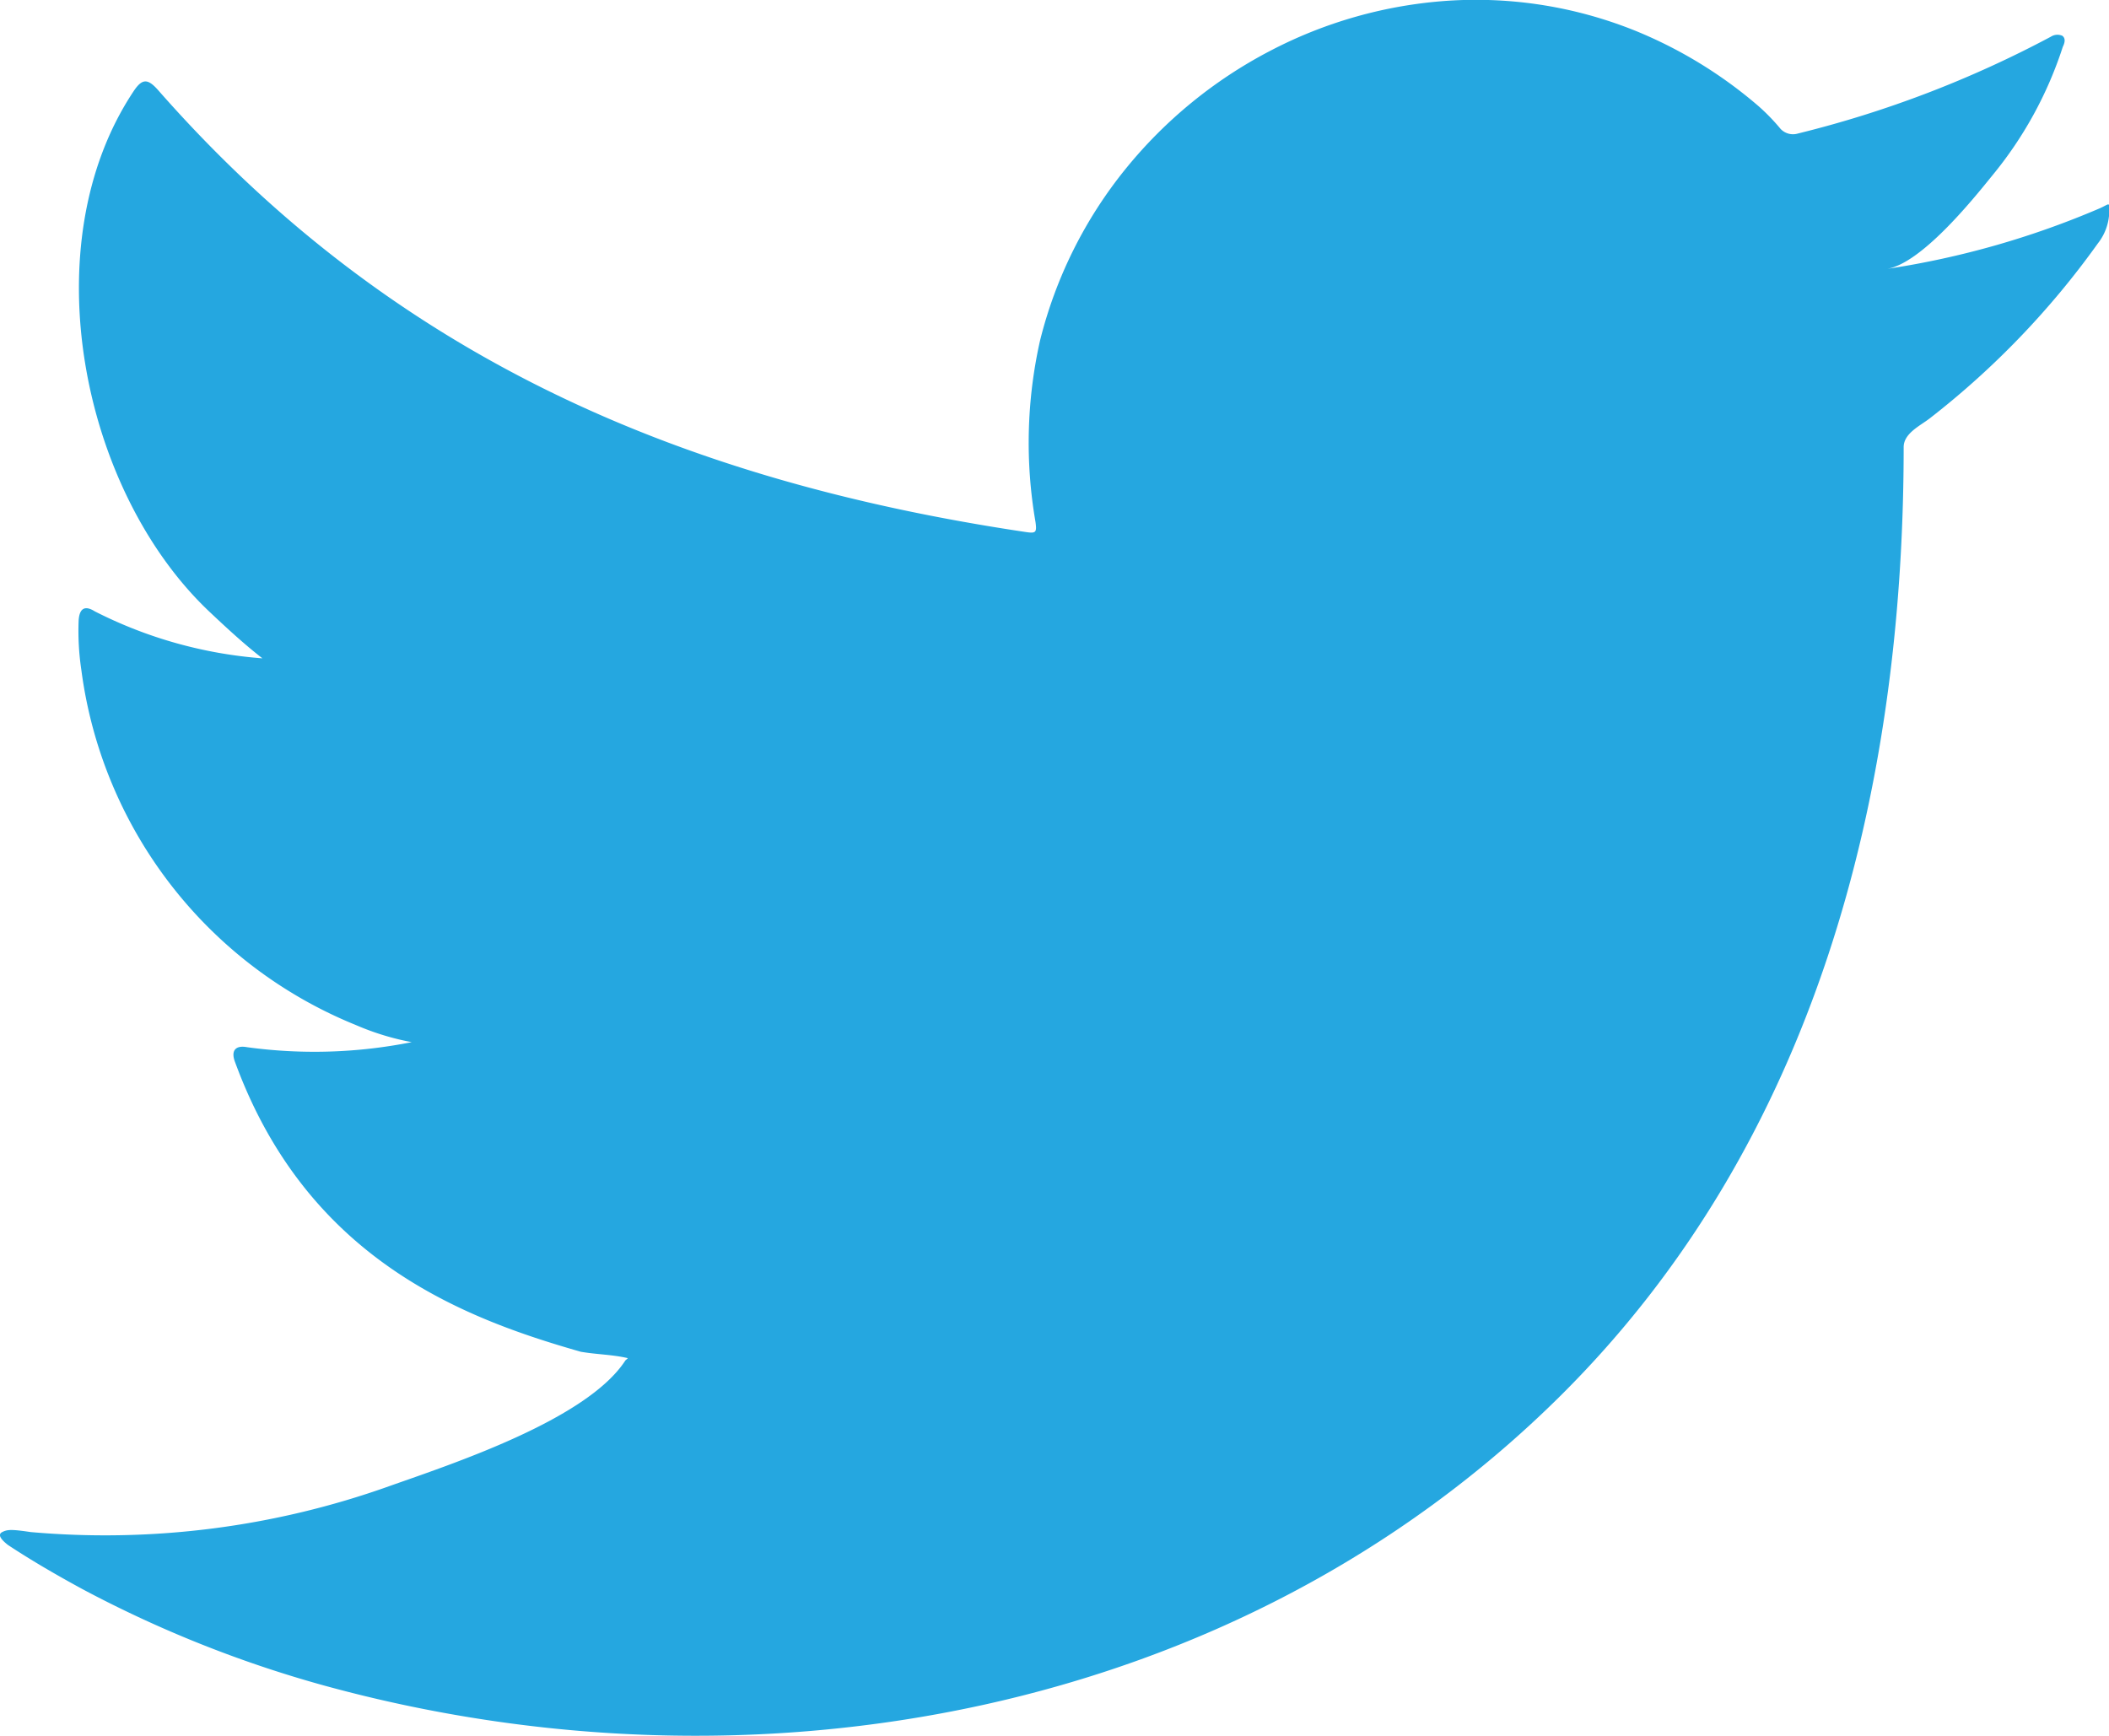
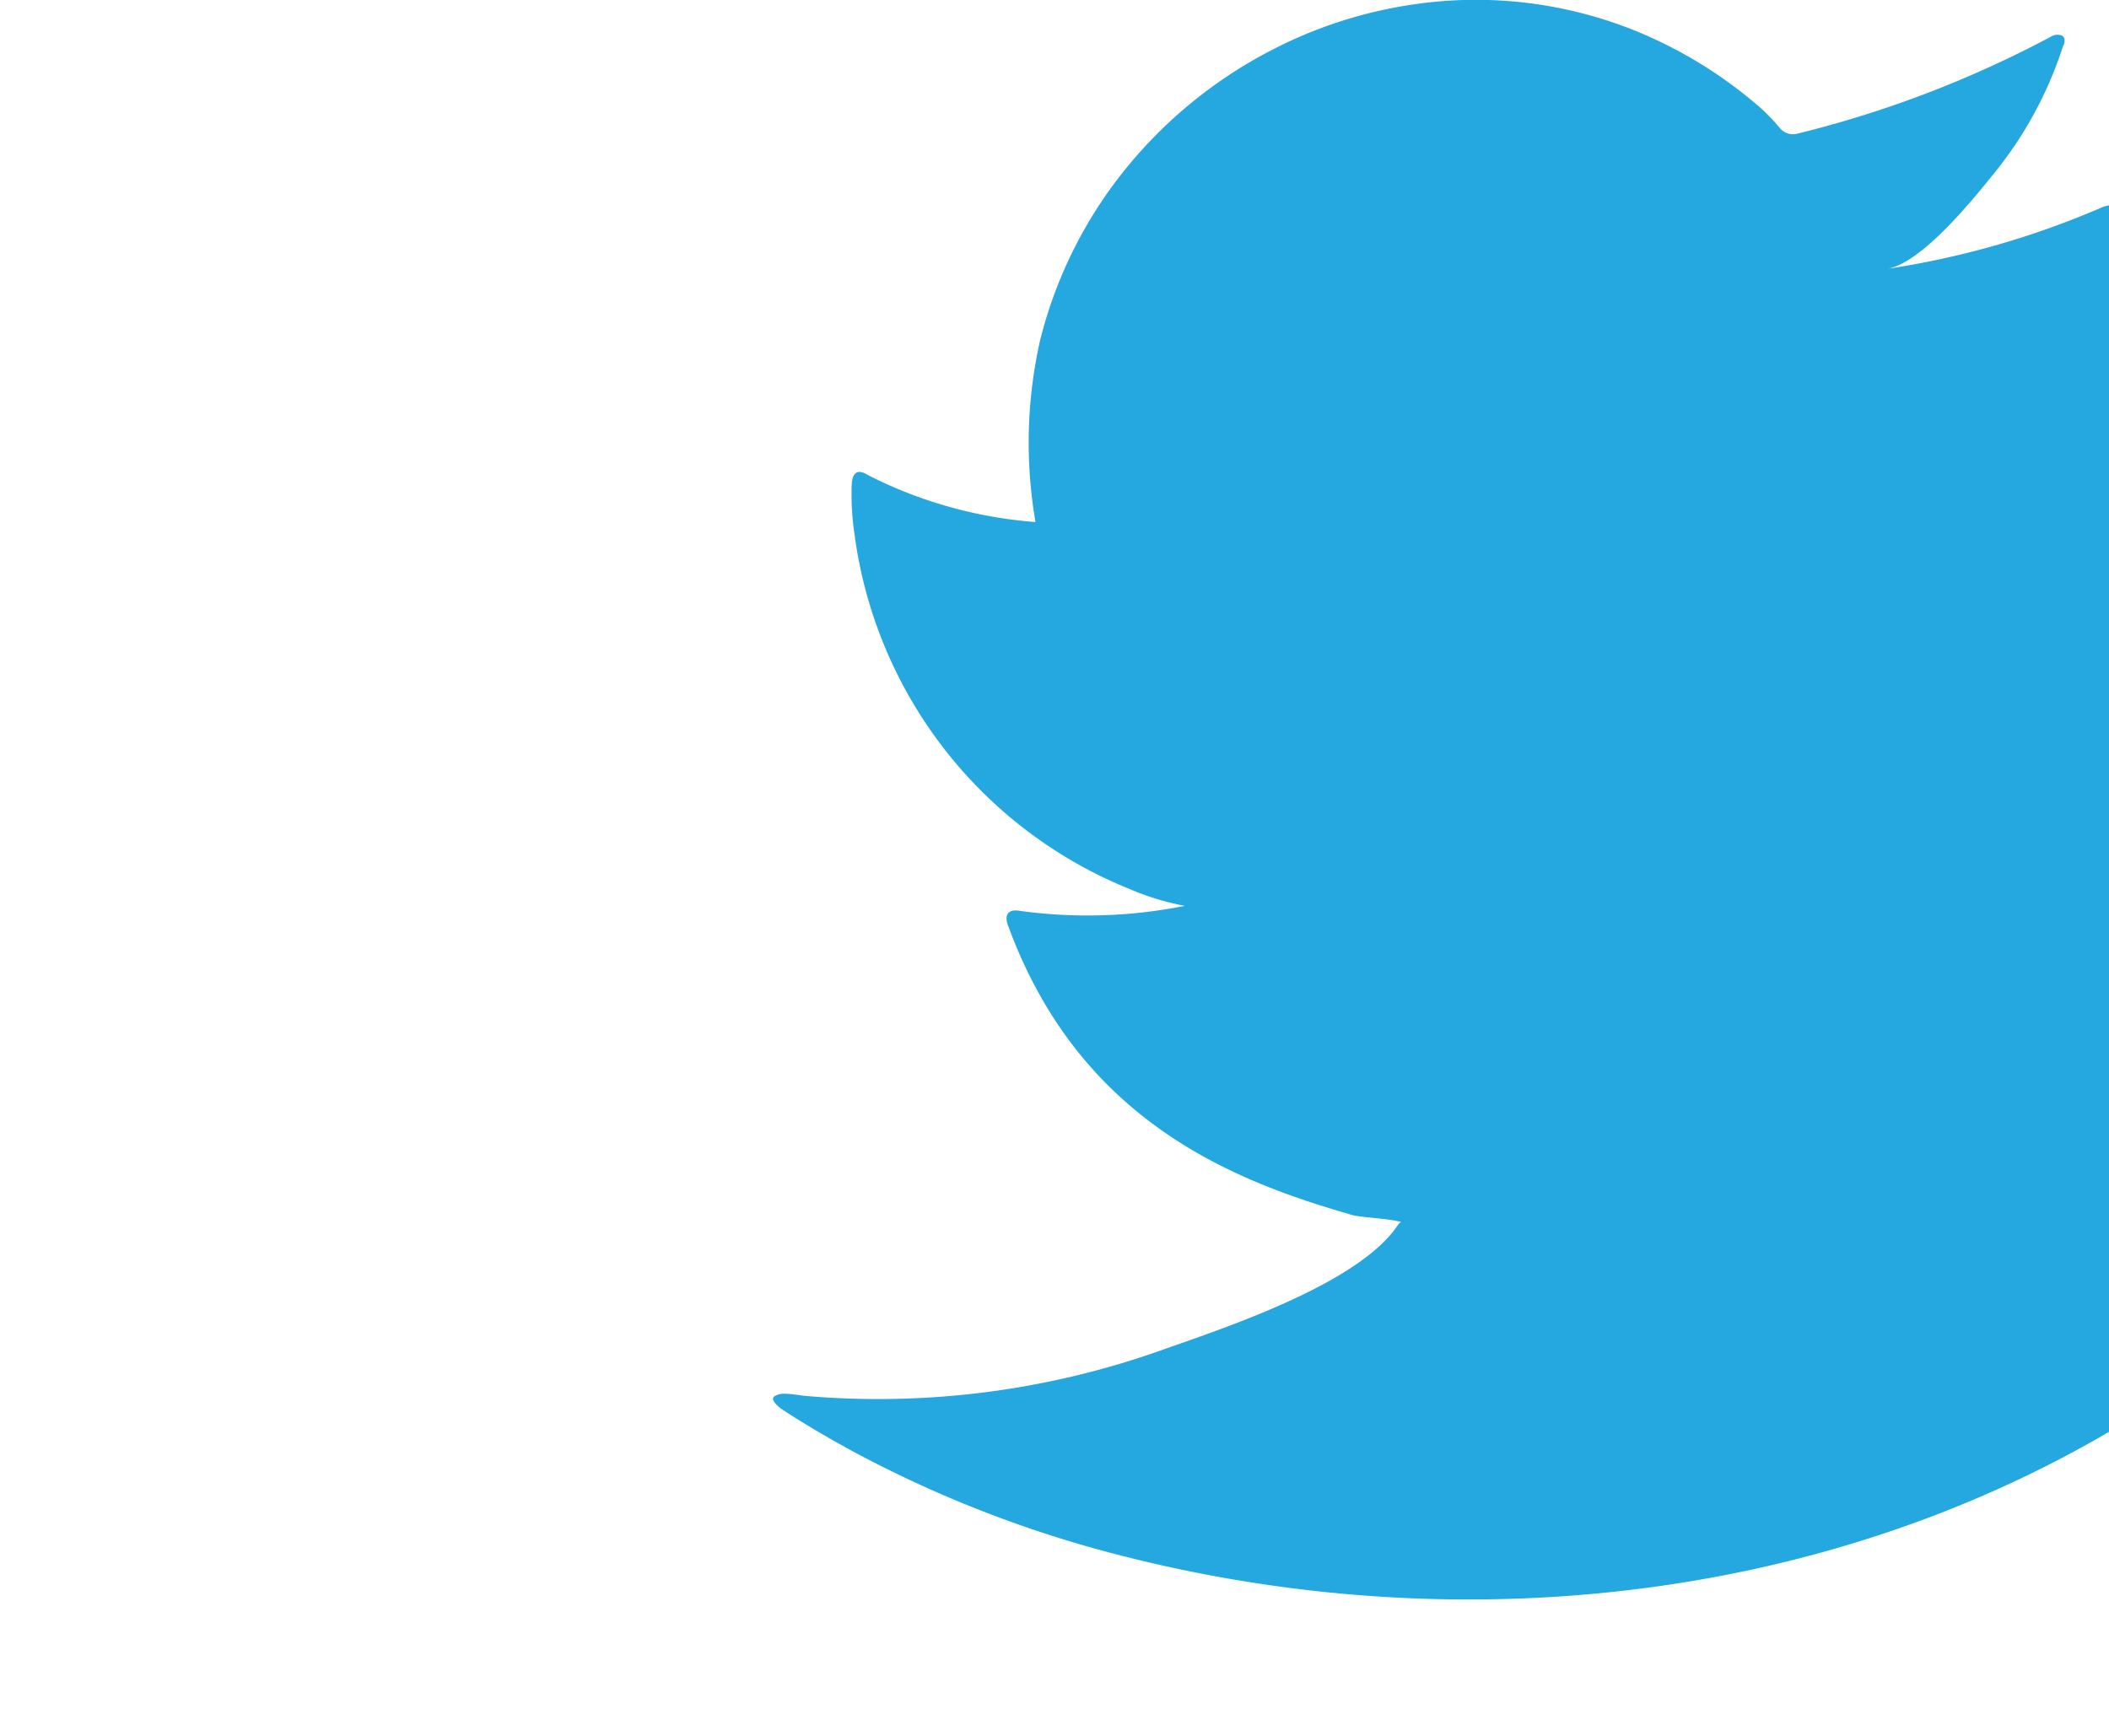
<svg xmlns="http://www.w3.org/2000/svg" width="37.027" height="30.477" viewBox="0 0 37.027 30.477">
-   <path id="icon-twitter" d="M205.34-124.629a15.235,15.235,0,0,1-3.744,1.068c.6-.1,1.486-1.192,1.841-1.632a6.885,6.885,0,0,0,1.244-2.267c.032-.064.056-.146-.009-.194a.213.213,0,0,0-.2.016,19.138,19.138,0,0,1-4.44,1.7.3.3,0,0,1-.307-.082,3.571,3.571,0,0,0-.388-.4,7.853,7.853,0,0,0-2.151-1.318,7.485,7.485,0,0,0-3.3-.531,7.873,7.873,0,0,0-3.129.884,8.059,8.059,0,0,0-2.525,2.062,7.76,7.76,0,0,0-1.507,3.019,8.172,8.172,0,0,0-.08,3.188c.024.178.008.2-.153.178-6.1-.907-11.152-3.09-15.255-7.766-.178-.2-.275-.2-.421.016-1.8,2.691-.924,7.015,1.319,9.14.3.283.606.567.937.825a7.764,7.764,0,0,1-2.943-.825c-.178-.112-.268-.048-.283.154a4.634,4.634,0,0,0,.047.874,7.825,7.825,0,0,0,4.821,6.236,4.589,4.589,0,0,0,.979.3,8.714,8.714,0,0,1-2.888.089c-.211-.04-.291.065-.211.267,1.271,3.463,4.013,4.493,6.067,5.08.275.048.55.048.826.112-.017.025-.033.025-.048.049-.682,1.038-3.044,1.811-4.143,2.2a14.84,14.84,0,0,1-6.292.805c-.338-.05-.409-.046-.5,0s-.012.138.1.226c.429.283.866.535,1.311.777a20.774,20.774,0,0,0,4.206,1.682c7.558,2.088,16.072.554,21.748-5.085,4.456-4.428,6.018-10.535,6.018-16.649,0-.24.283-.372.451-.5a14.719,14.719,0,0,0,2.959-3.078.931.931,0,0,0,.2-.59v-.033C205.493-124.727,205.492-124.7,205.34-124.629Z" transform="translate(-168.465 128.282)" fill="#25a7e0" />
+   <path id="icon-twitter" d="M205.34-124.629a15.235,15.235,0,0,1-3.744,1.068c.6-.1,1.486-1.192,1.841-1.632a6.885,6.885,0,0,0,1.244-2.267c.032-.064.056-.146-.009-.194a.213.213,0,0,0-.2.016,19.138,19.138,0,0,1-4.44,1.7.3.3,0,0,1-.307-.082,3.571,3.571,0,0,0-.388-.4,7.853,7.853,0,0,0-2.151-1.318,7.485,7.485,0,0,0-3.3-.531,7.873,7.873,0,0,0-3.129.884,8.059,8.059,0,0,0-2.525,2.062,7.76,7.76,0,0,0-1.507,3.019,8.172,8.172,0,0,0-.08,3.188a7.764,7.764,0,0,1-2.943-.825c-.178-.112-.268-.048-.283.154a4.634,4.634,0,0,0,.047.874,7.825,7.825,0,0,0,4.821,6.236,4.589,4.589,0,0,0,.979.3,8.714,8.714,0,0,1-2.888.089c-.211-.04-.291.065-.211.267,1.271,3.463,4.013,4.493,6.067,5.08.275.048.55.048.826.112-.017.025-.033.025-.048.049-.682,1.038-3.044,1.811-4.143,2.2a14.84,14.84,0,0,1-6.292.805c-.338-.05-.409-.046-.5,0s-.012.138.1.226c.429.283.866.535,1.311.777a20.774,20.774,0,0,0,4.206,1.682c7.558,2.088,16.072.554,21.748-5.085,4.456-4.428,6.018-10.535,6.018-16.649,0-.24.283-.372.451-.5a14.719,14.719,0,0,0,2.959-3.078.931.931,0,0,0,.2-.59v-.033C205.493-124.727,205.492-124.7,205.34-124.629Z" transform="translate(-168.465 128.282)" fill="#25a7e0" />
</svg>